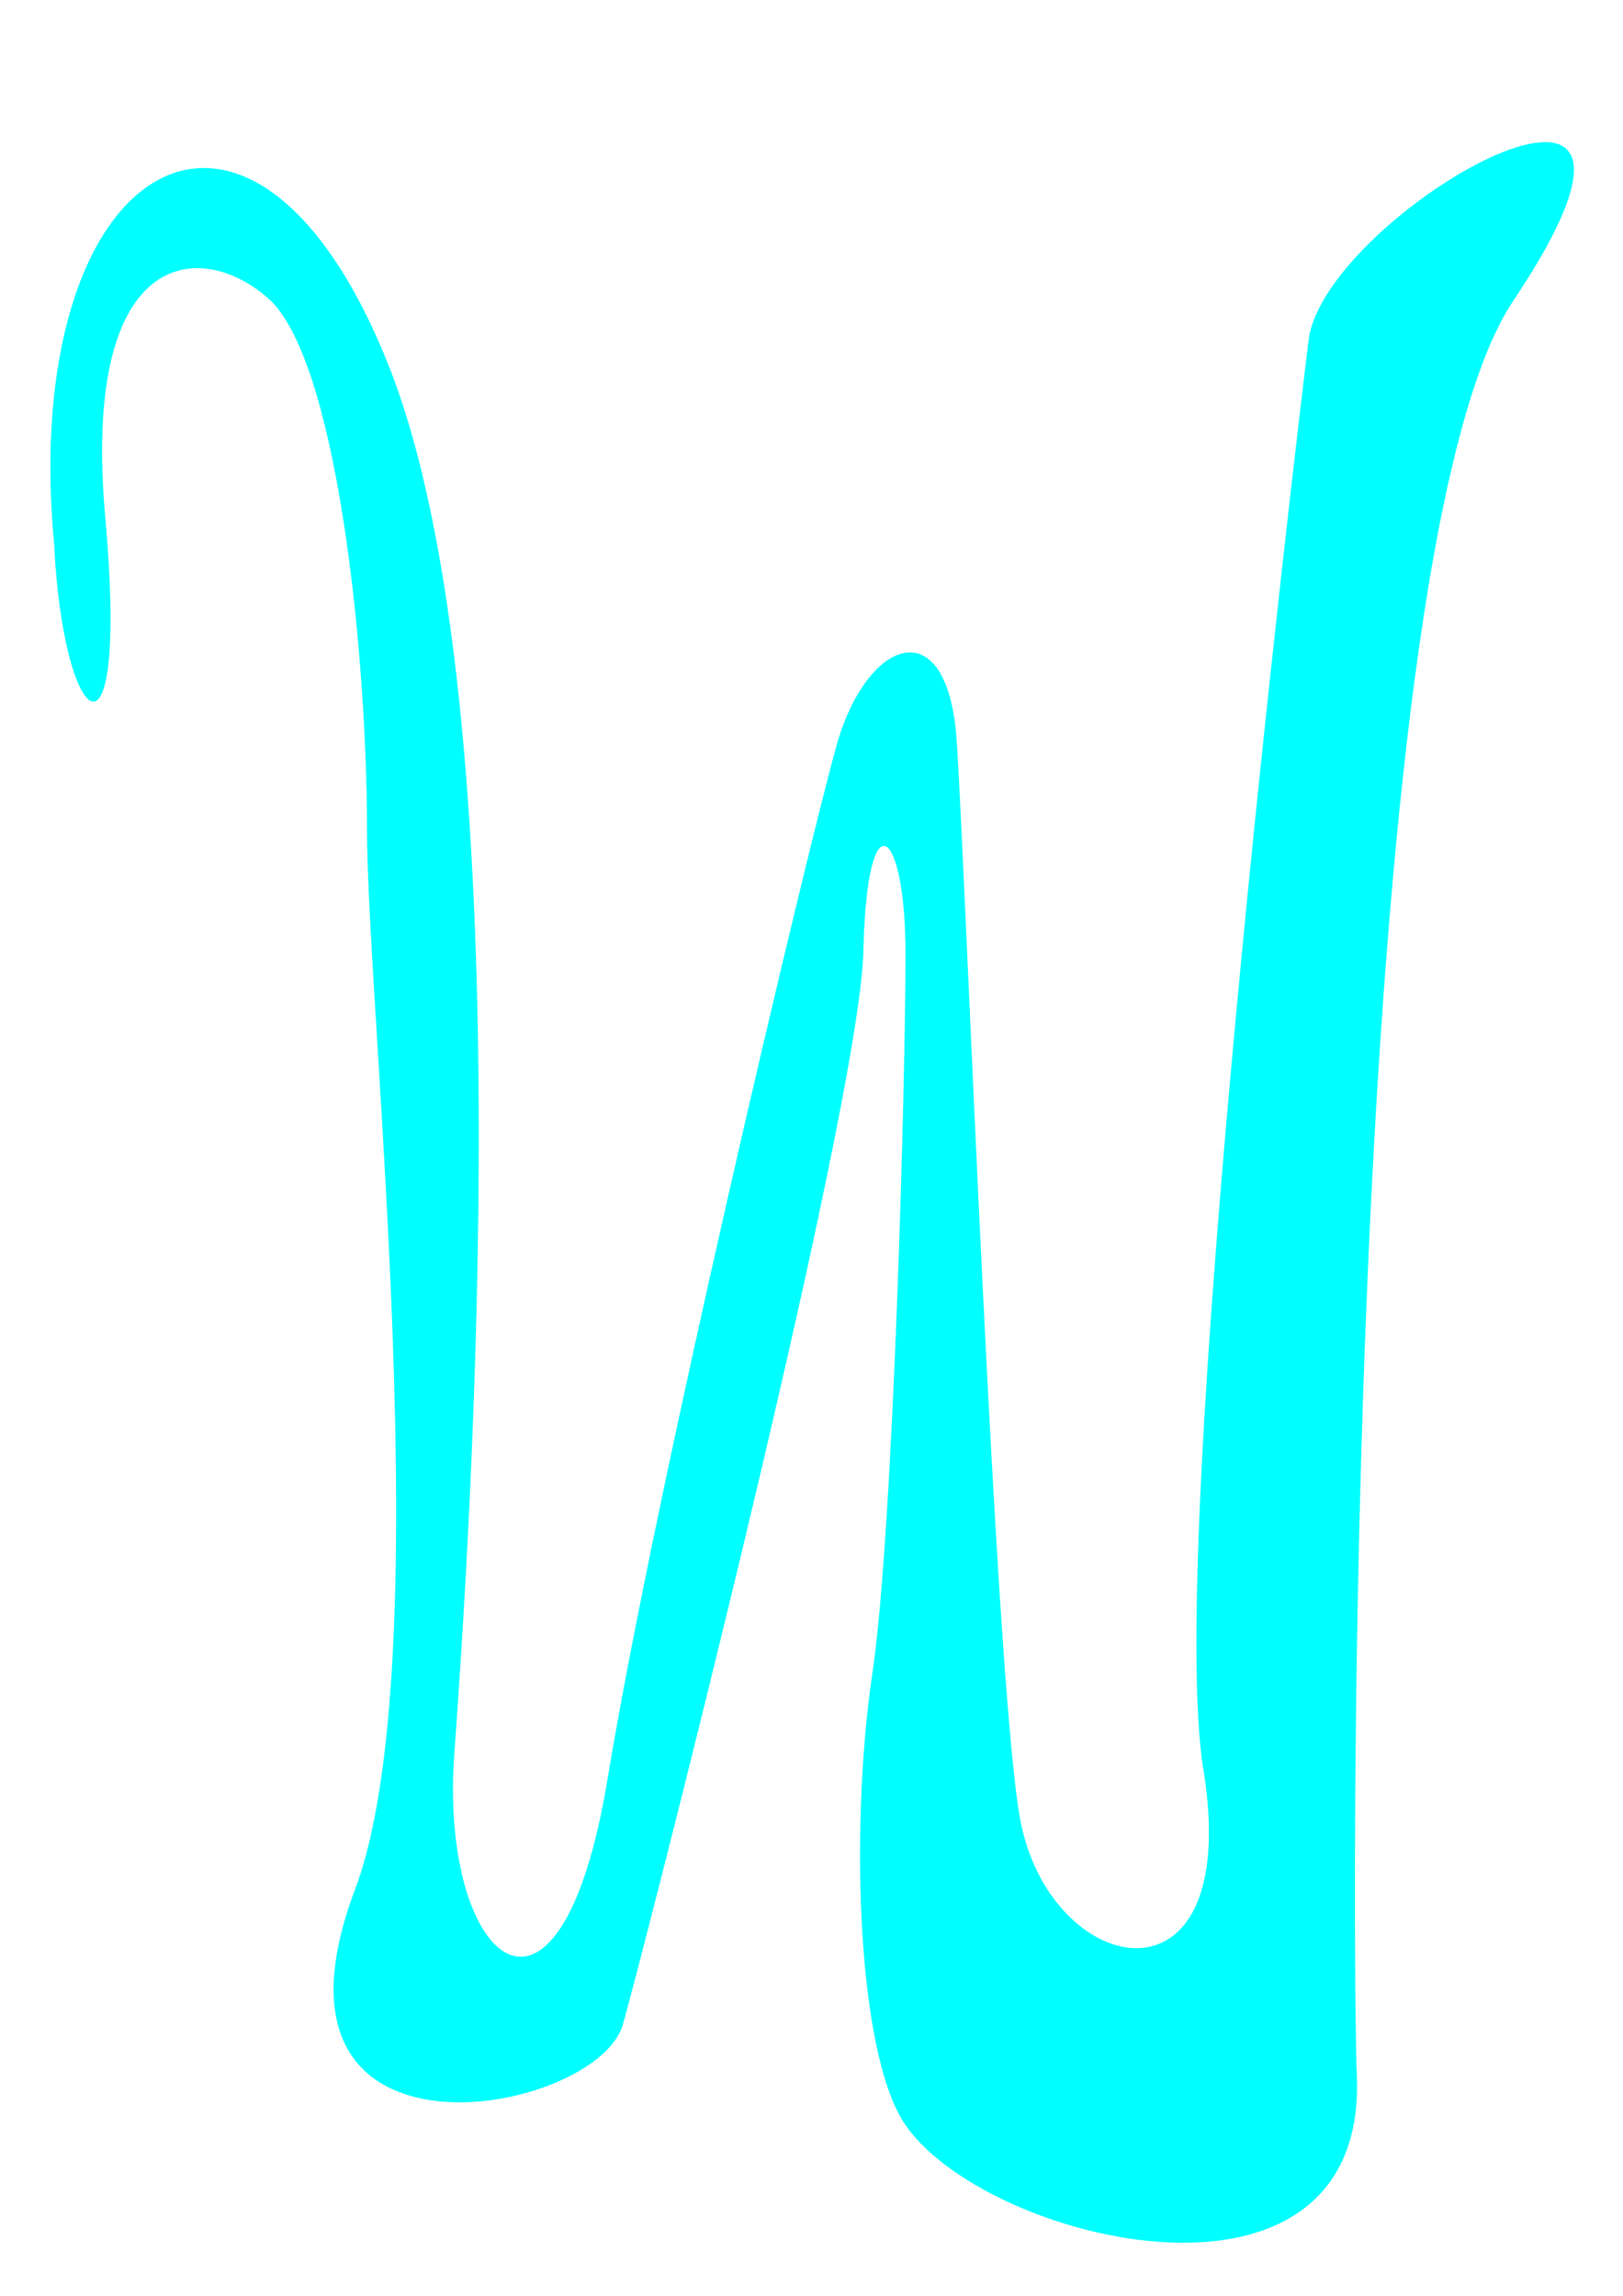
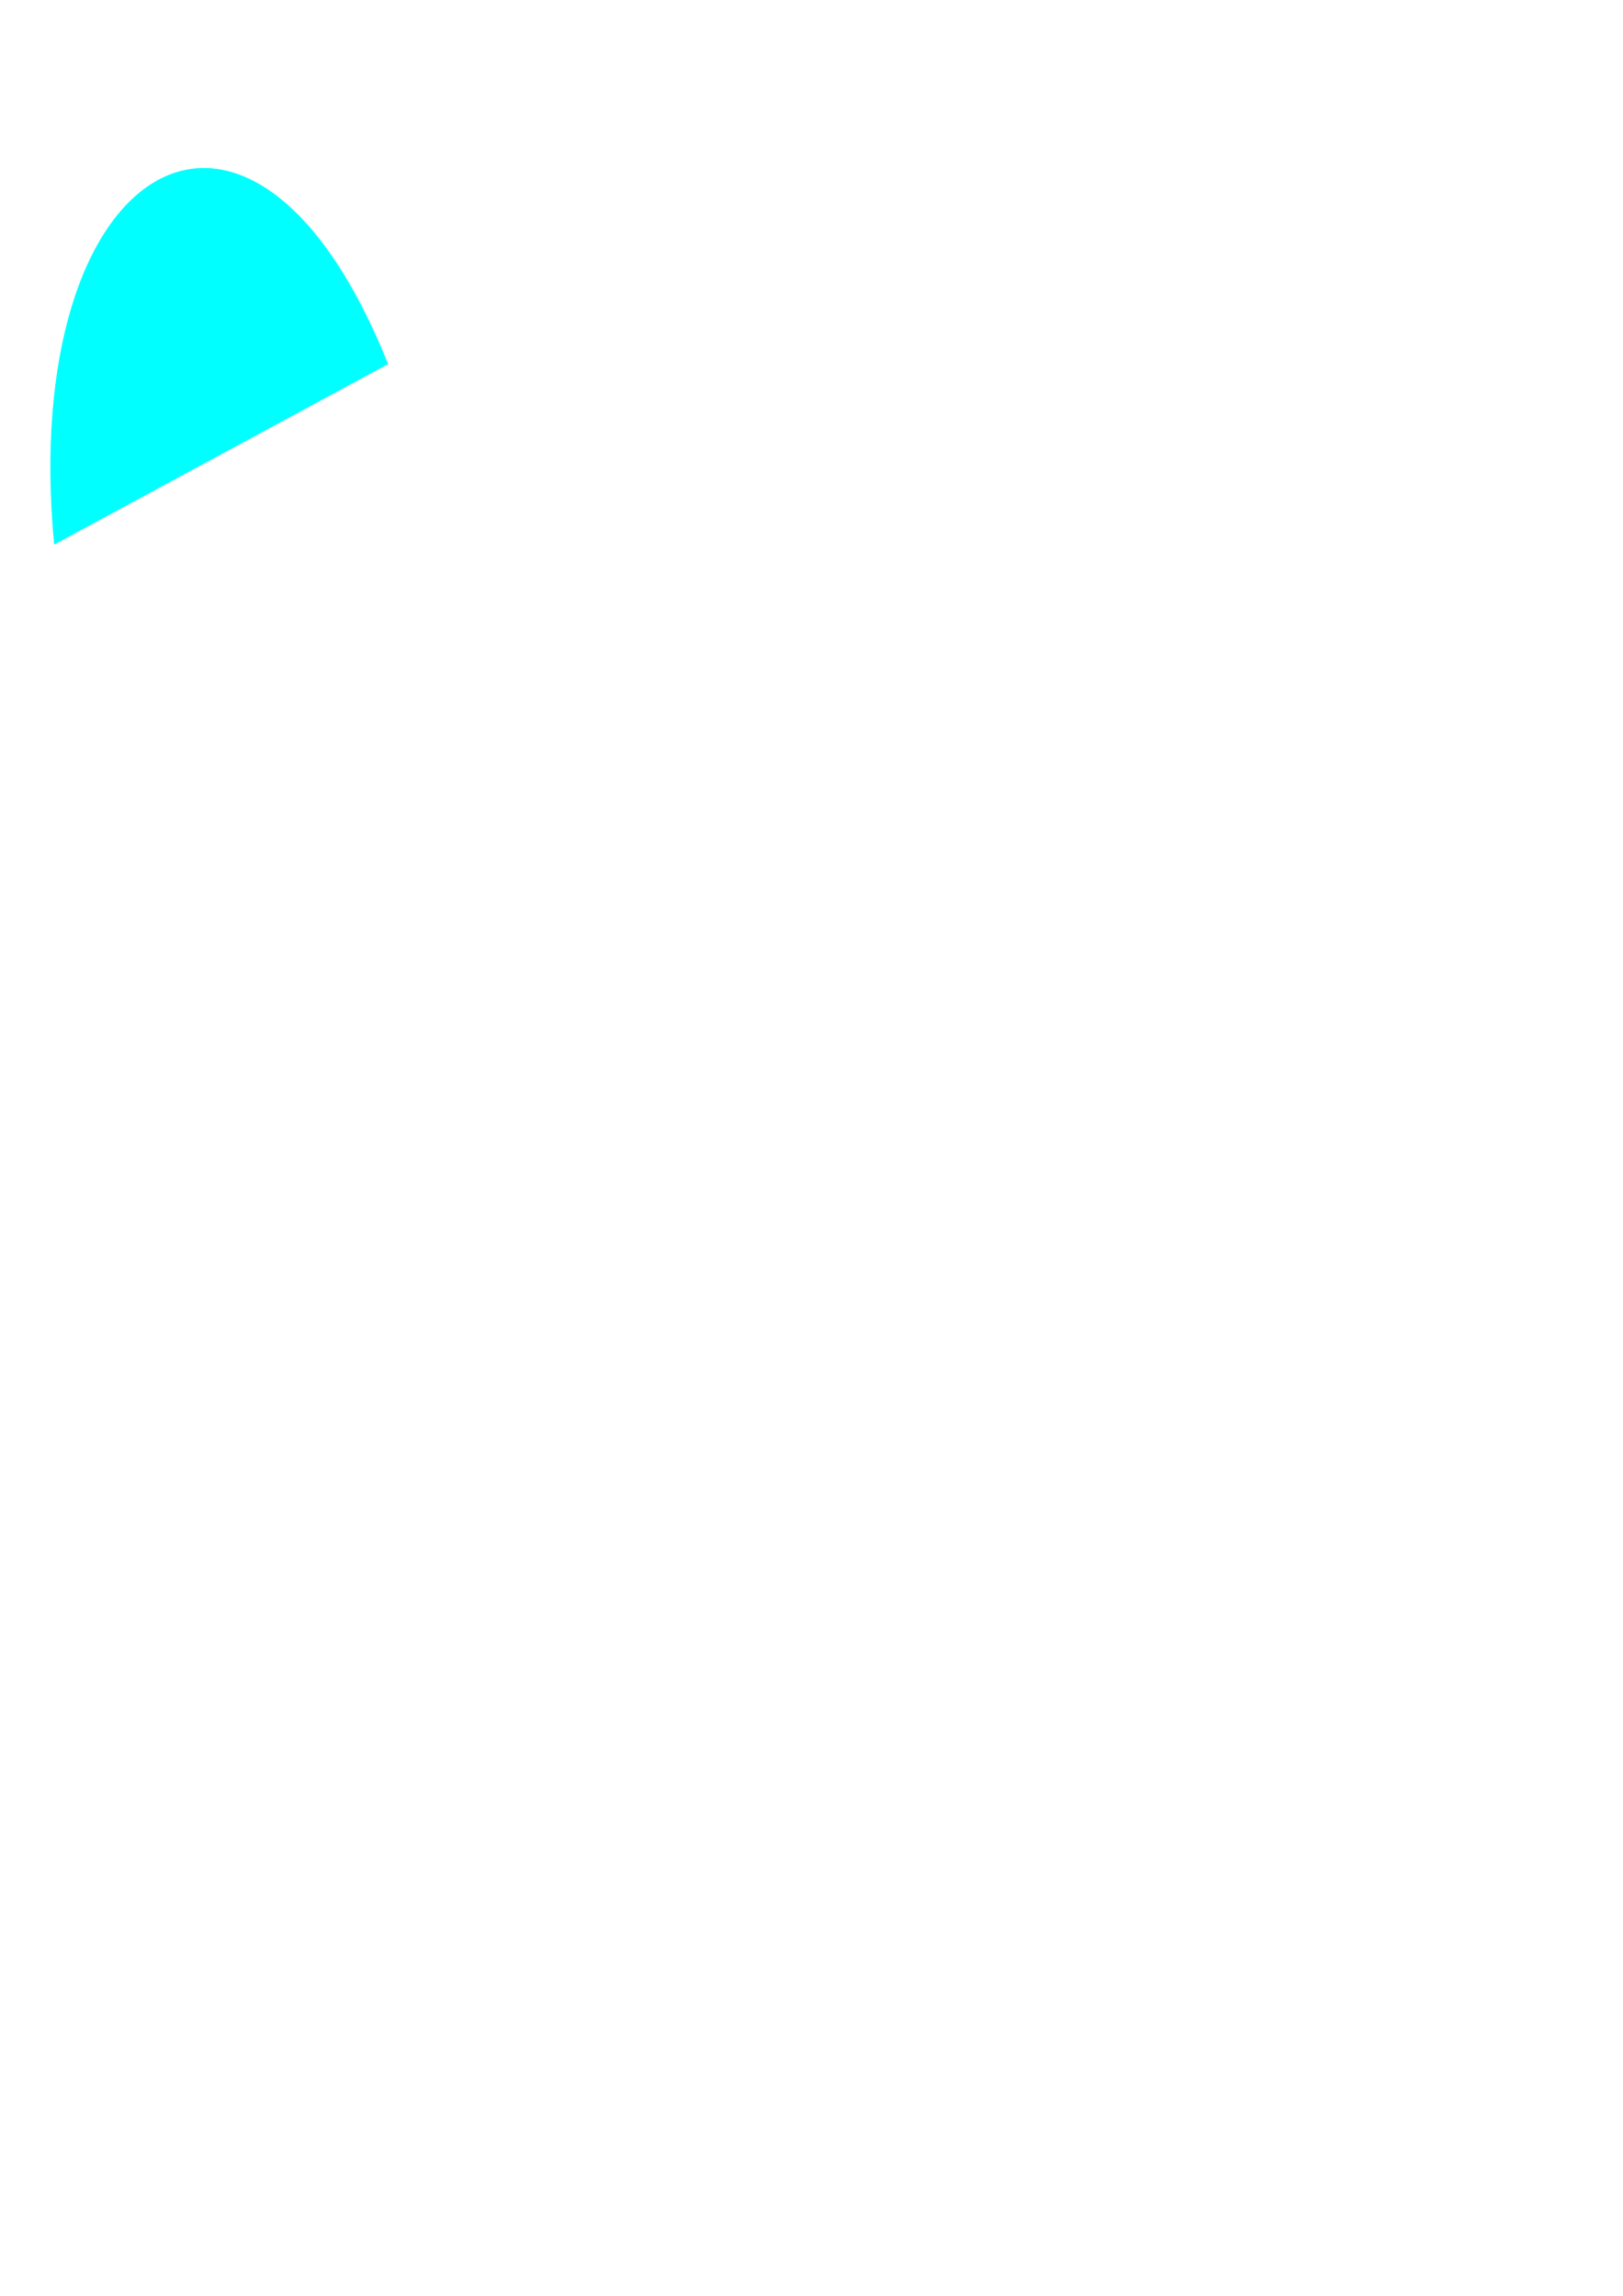
<svg xmlns="http://www.w3.org/2000/svg" xmlns:ns1="http://www.inkscape.org/namespaces/inkscape" xmlns:ns2="http://sodipodi.sourceforge.net/DTD/sodipodi-0.dtd" width="210mm" height="297mm" viewBox="0 0 744.094 1052.362" id="svg20118" version="1.1" ns1:version="0.91 r13725" ns2:docname="Letter_W.svg">
  <defs id="defs20120" />
  <ns2:namedview id="base" pagecolor="#ffffff" bordercolor="#666666" borderopacity="1.0" ns1:pageopacity="0.0" ns1:pageshadow="2" ns1:zoom="0.72503554" ns1:cx="372.04724" ns1:cy="581.35081" ns1:document-units="px" ns1:current-layer="layer1" showgrid="false" ns1:window-width="1920" ns1:window-height="1027" ns1:window-x="0" ns1:window-y="0" ns1:window-maximized="1" ns1:object-paths="true" ns1:snap-intersection-paths="true" ns1:object-nodes="true" ns1:snap-smooth-nodes="true" ns1:snap-midpoints="true" ns1:snap-object-midpoints="true" ns1:snap-center="true" ns1:snap-bbox="false" ns1:snap-global="false" />
  <g ns1:label="Ebene 1" ns1:groupmode="layer" id="layer1">
-     <path style="fill:#00ffff;fill-rule:evenodd;stroke:none;stroke-width:1px;stroke-linecap:butt;stroke-linejoin:miter;stroke-opacity:1" d="M 24.826,249.643 C 8.275,74.479 114.477,8.275 177.922,166.888 c 63.445,158.613 37.24,542.042 30.343,637.21 -6.896,95.168 48.273,144.821 70.341,11.034 22.068,-133.787 91.03,-423.428 104.822,-473.08 13.792,-49.653 51.032,-63.445 55.17,-2.758 4.138,60.687 17.27,427.148 28.964,493.769 13.02,74.171 102.893,93.059 84.134,-22.068 -17.337,-106.399 41.61,-601.48 48.273,-655.14 7.294,-58.735 189.789,-161.195 93.789,-17.93 -79.424,118.528 -73.475,776.213 -71.721,812.374 6.032,124.297 -179.462,75.376 -209.645,19.309 -20.309,-37.726 -22.068,-137.924 -12.413,-202.749 9.655,-64.824 15.172,-271.711 15.172,-329.639 0,-57.928 -17.683,-73.042 -19.309,-1.379 -1.666,73.373 -103.896,470.776 -110.339,492.39 -12.437,41.719 -173.347,72.01 -122.753,-62.066 38.968,-103.266 5.517,-404.118 5.517,-485.493 0,-81.667 -13.792,-216.541 -45.515,-244.126 -31.723,-27.585 -85.513,-22.068 -74.479,100.685 11.034,122.753 -19.309,97.926 -23.447,12.413 z" id="path4137" ns1:connector-curvature="0" ns2:nodetypes="csssssssssssssssssssc" />
+     <path style="fill:#00ffff;fill-rule:evenodd;stroke:none;stroke-width:1px;stroke-linecap:butt;stroke-linejoin:miter;stroke-opacity:1" d="M 24.826,249.643 C 8.275,74.479 114.477,8.275 177.922,166.888 z" id="path4137" ns1:connector-curvature="0" ns2:nodetypes="csssssssssssssssssssc" />
  </g>
</svg>